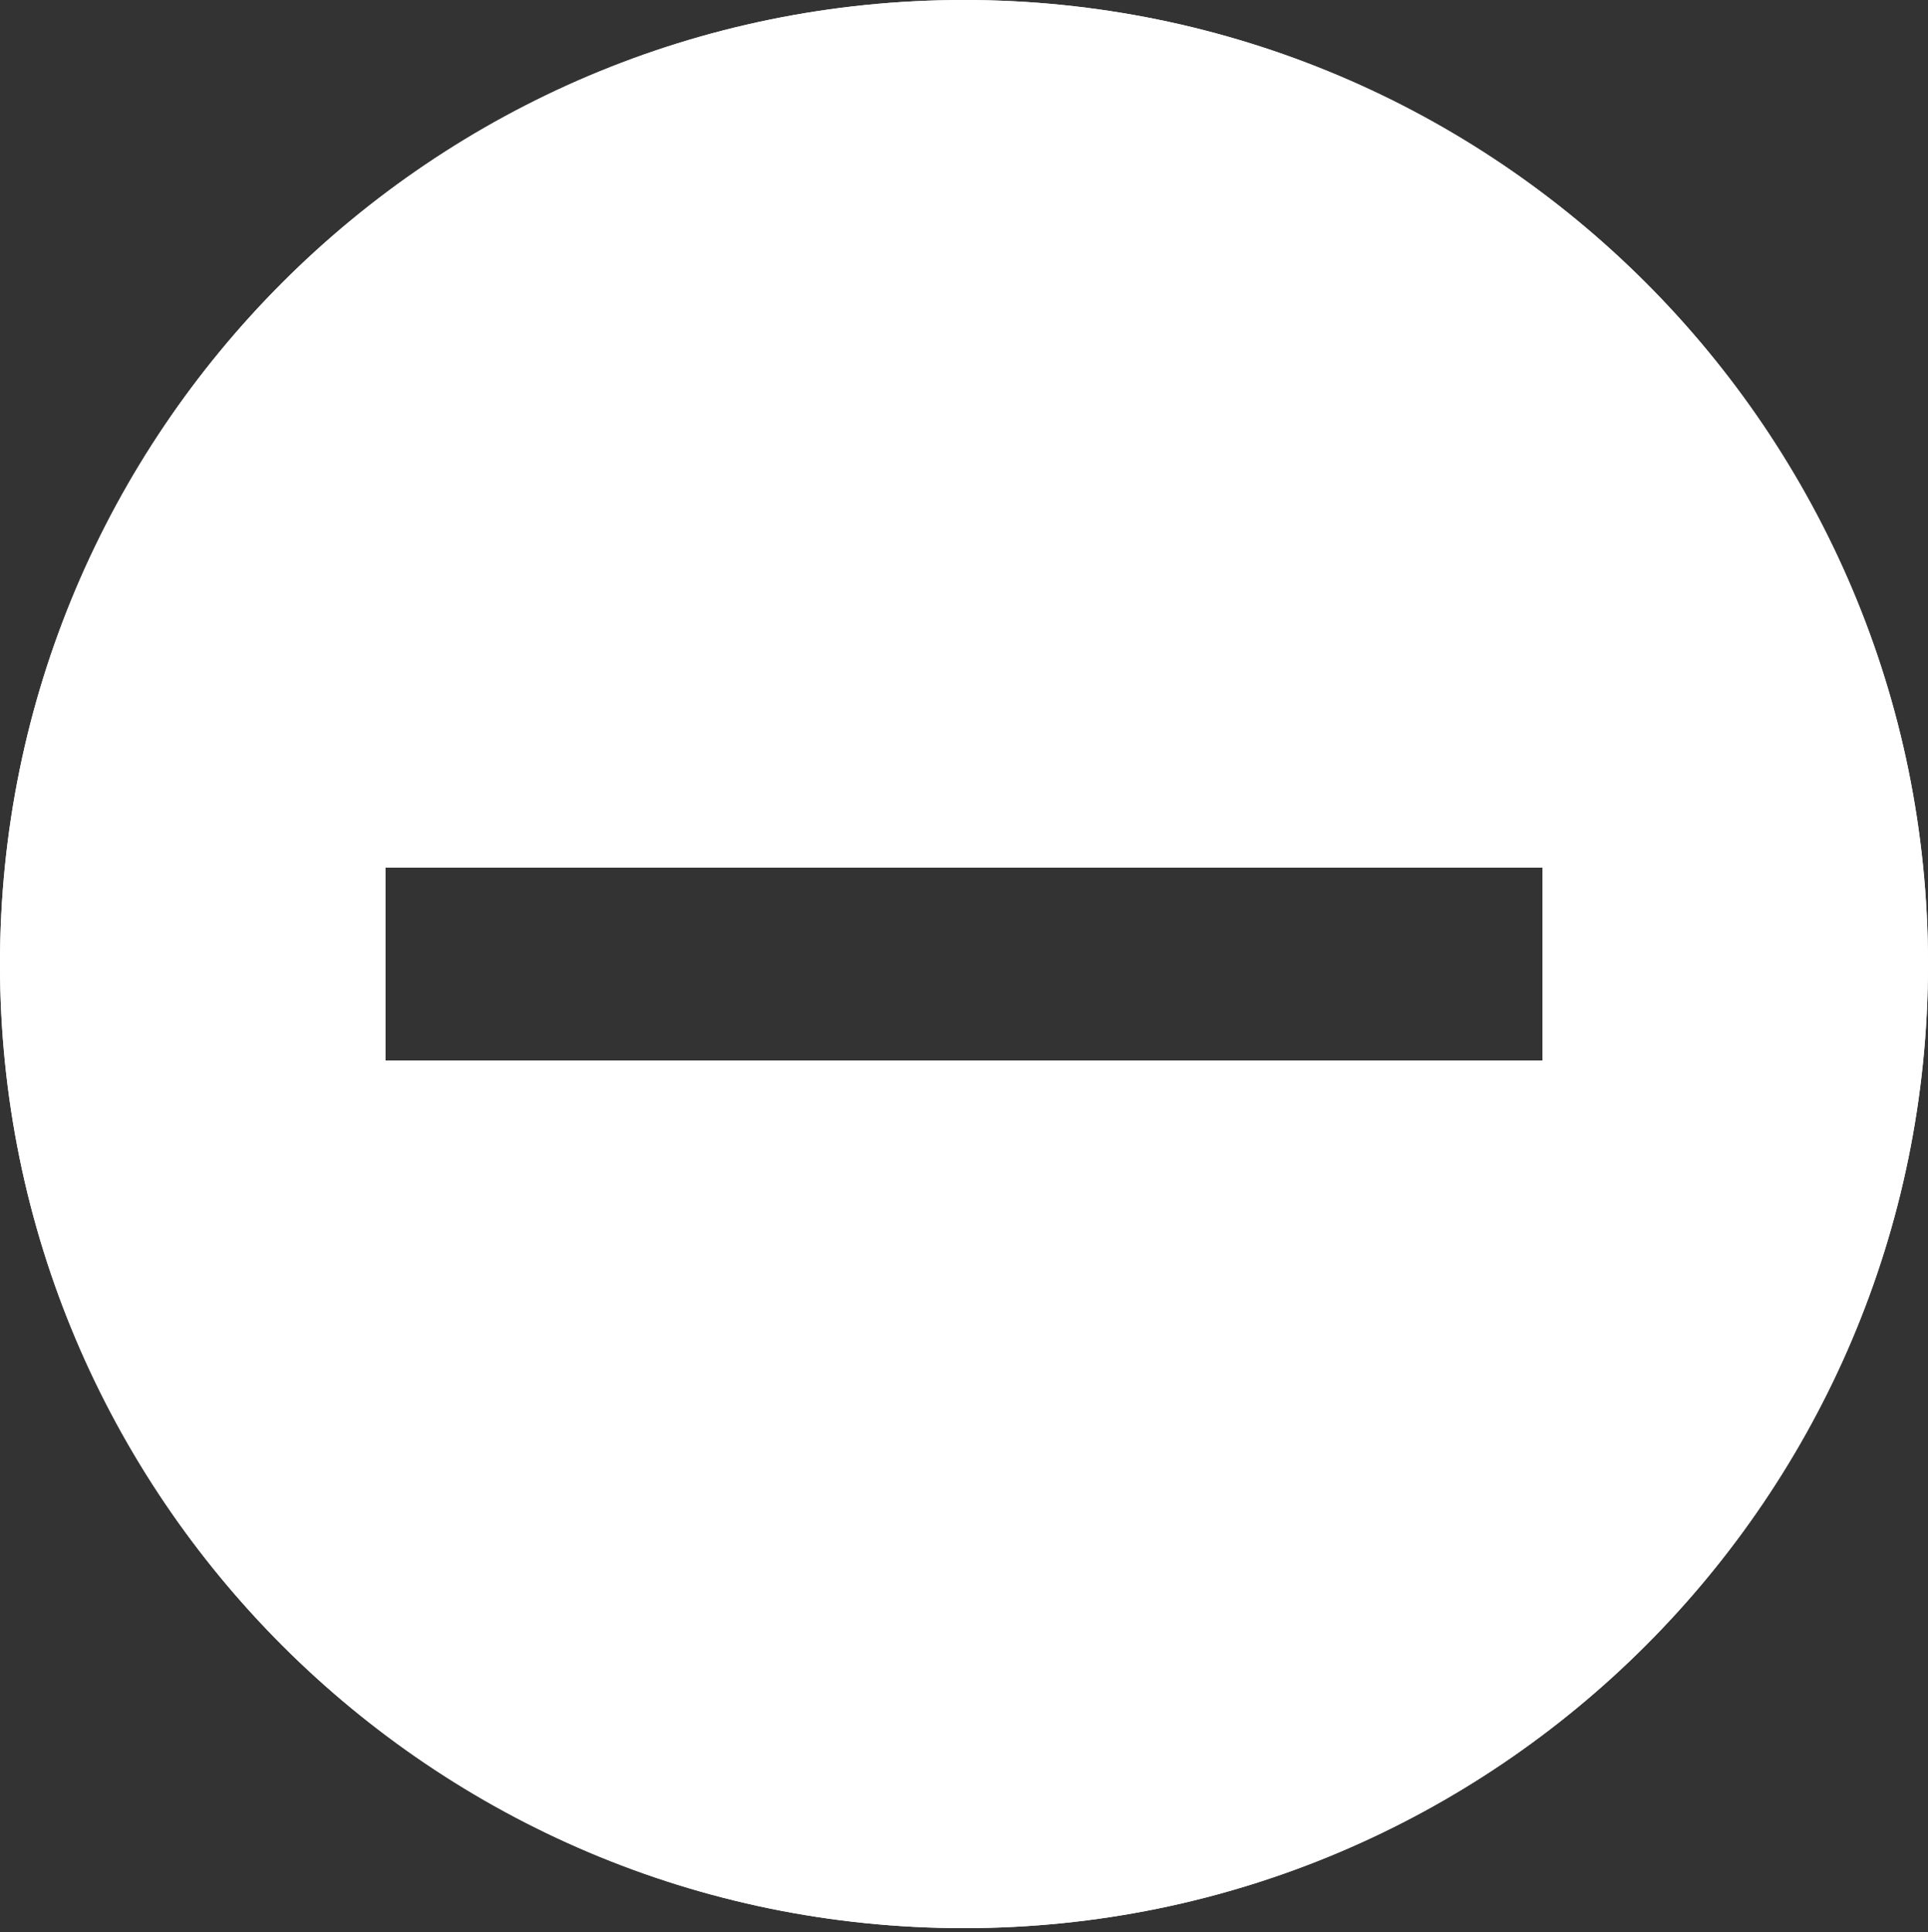
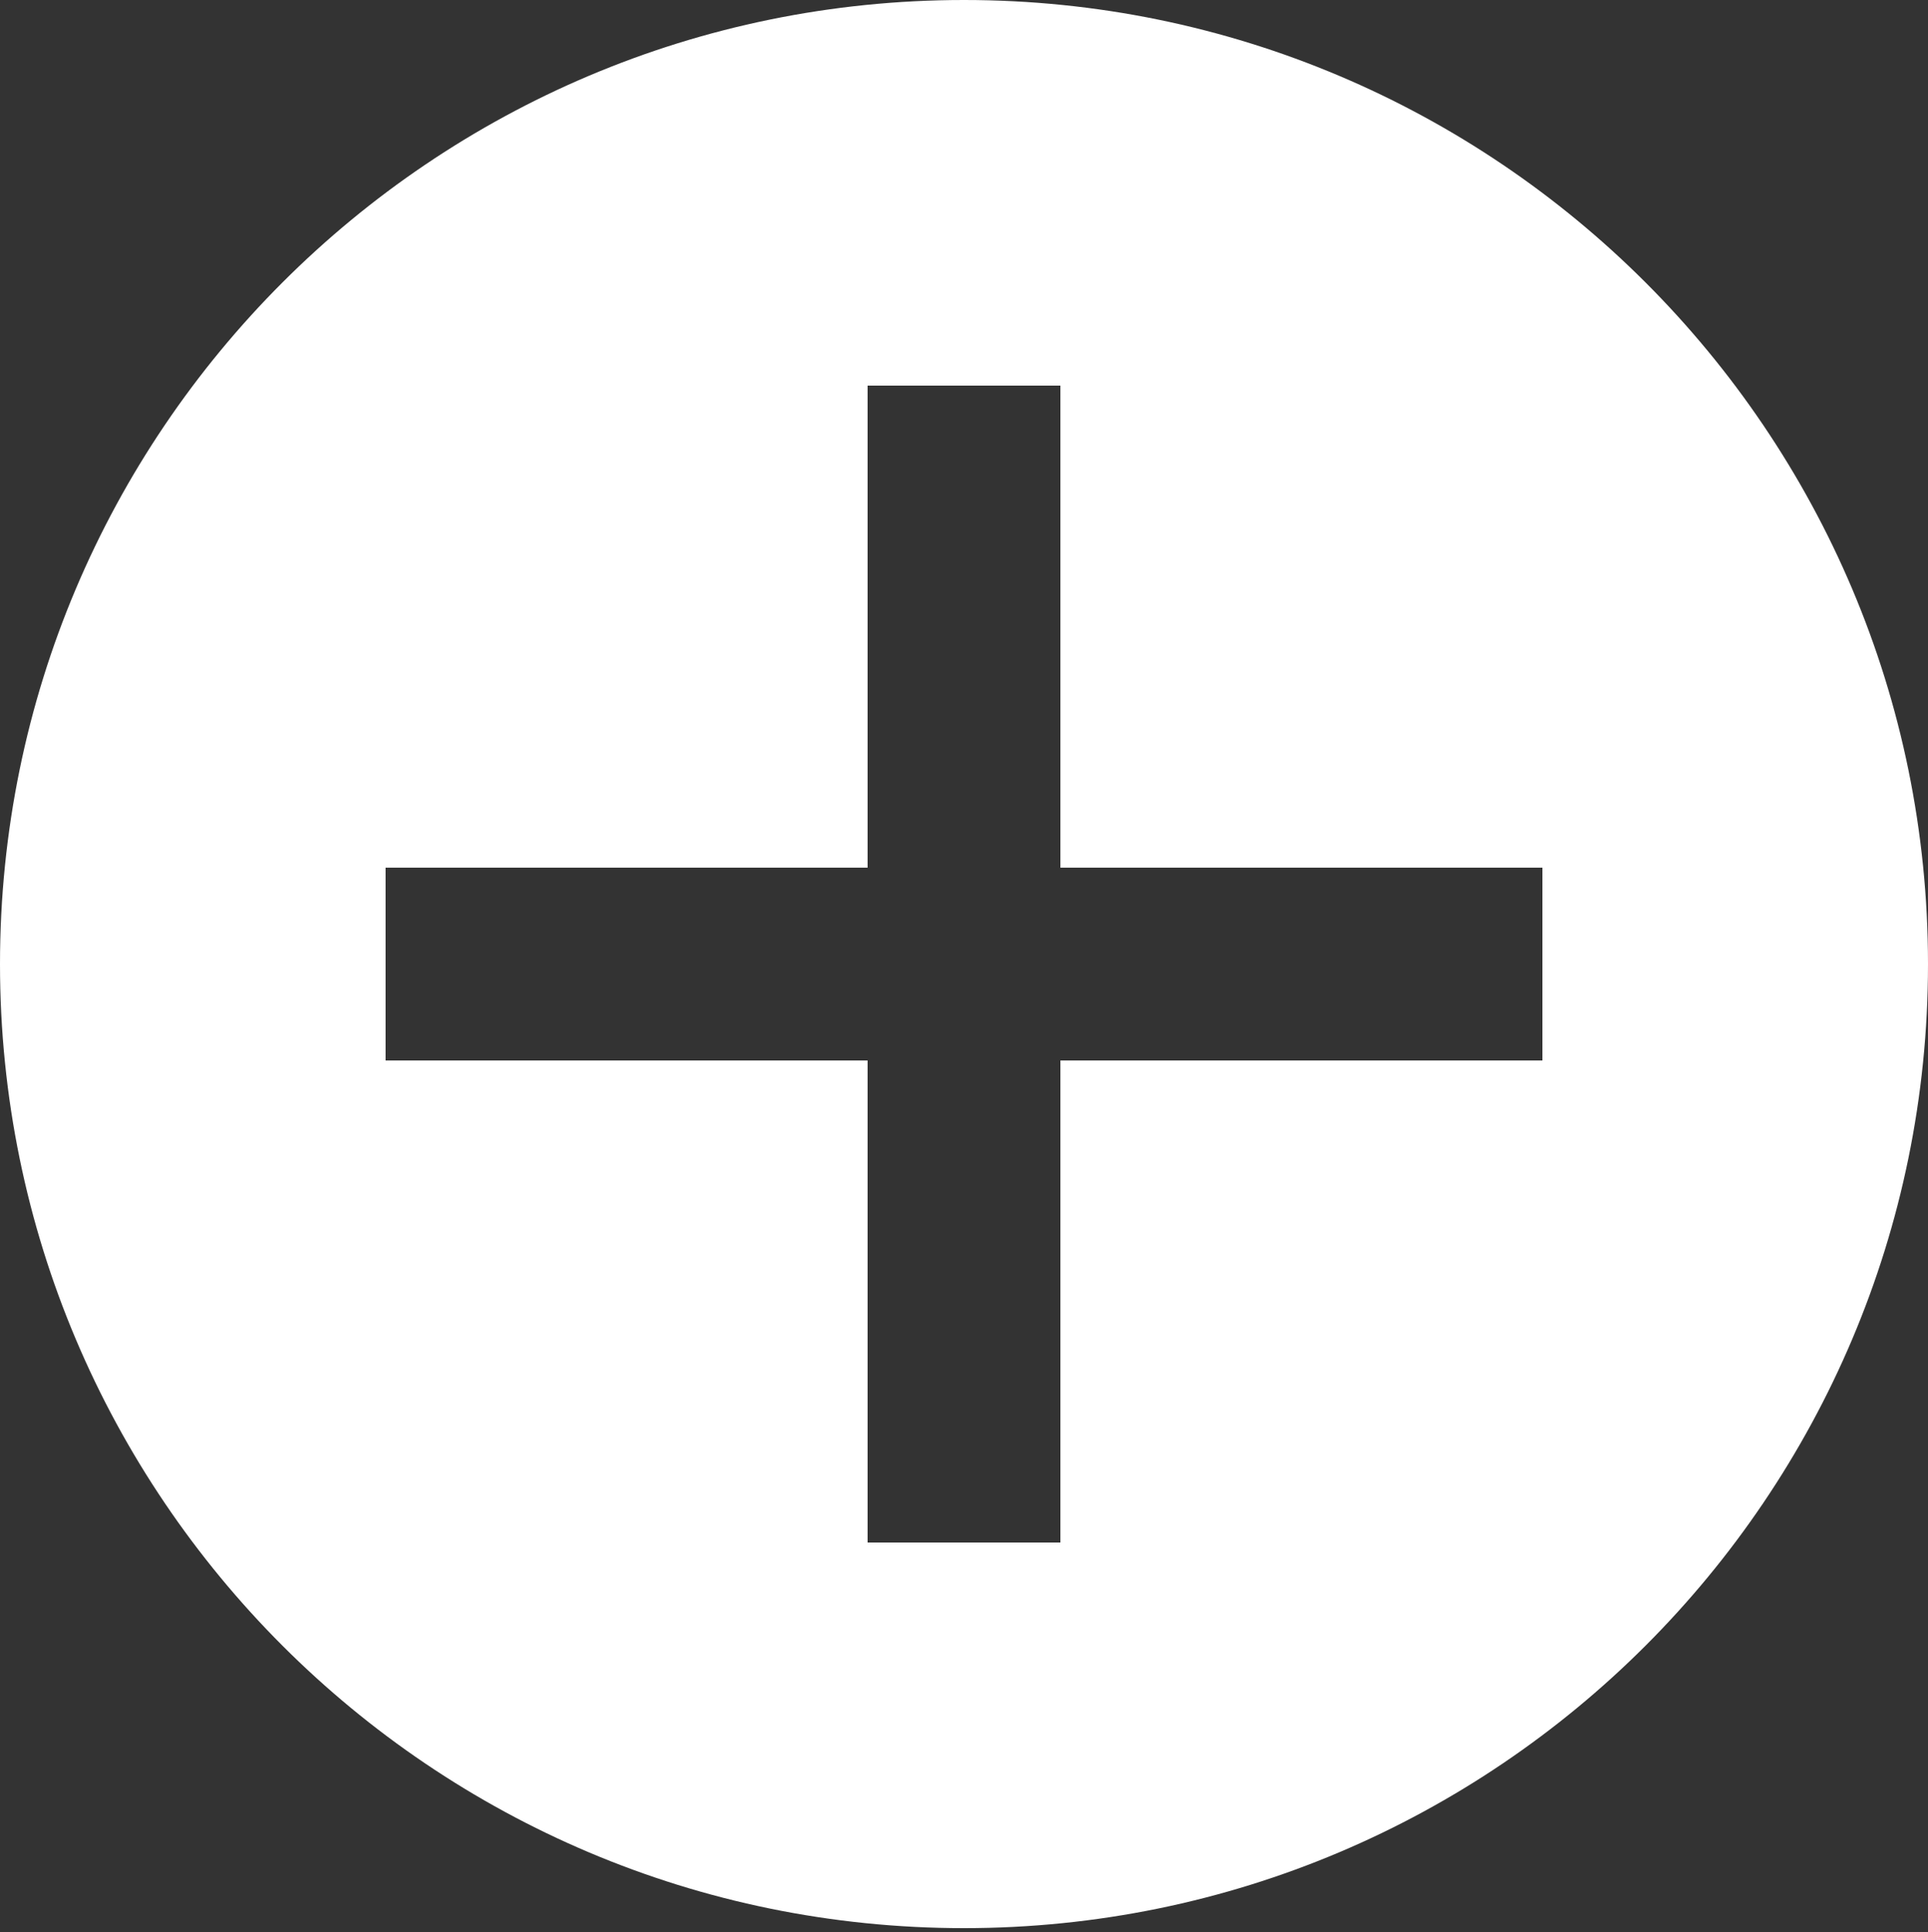
<svg xmlns="http://www.w3.org/2000/svg" version="1.1" id="Layer_1" x="0px" y="0px" viewBox="0 0 50 50.1" enable-background="new 0 0 50 50.1" xml:space="preserve">
  <rect x="0" y="0" width="50" height="50.1" fill="#333333" stroke="none" />
  <g id="plus">
-     <path fill="#FFFFFF" d="M25,0C11.2,0,0,11.2,0,25c0,13.8,11.2,25,25,25c13.8,0,25-11.2,25-25C50,11.2,38.8,0,25,0z M40,27.5H27.5V40    h-5V27.5H10v-5h12.5V10h5v12.5H40V27.5z" />
+     <path fill="#FFFFFF" d="M25,0C11.2,0,0,11.2,0,25c0,13.8,11.2,25,25,25c13.8,0,25-11.2,25-25C50,11.2,38.8,0,25,0z M40,27.5H27.5V40    h-5V27.5H10v-5h12.5V10h5v12.5H40V27.5" />
  </g>
  <g id="minus">
-     <path fill="#FFFFFF" d="M25,0C11.2,0,0,11.2,0,25c0,13.8,11.2,25,25,25c13.8,0,25-11.2,25-25C50,11.2,38.8,0,25,0z M40,27.5H10v-5    h30V27.5z" />
-   </g>
+     </g>
</svg>